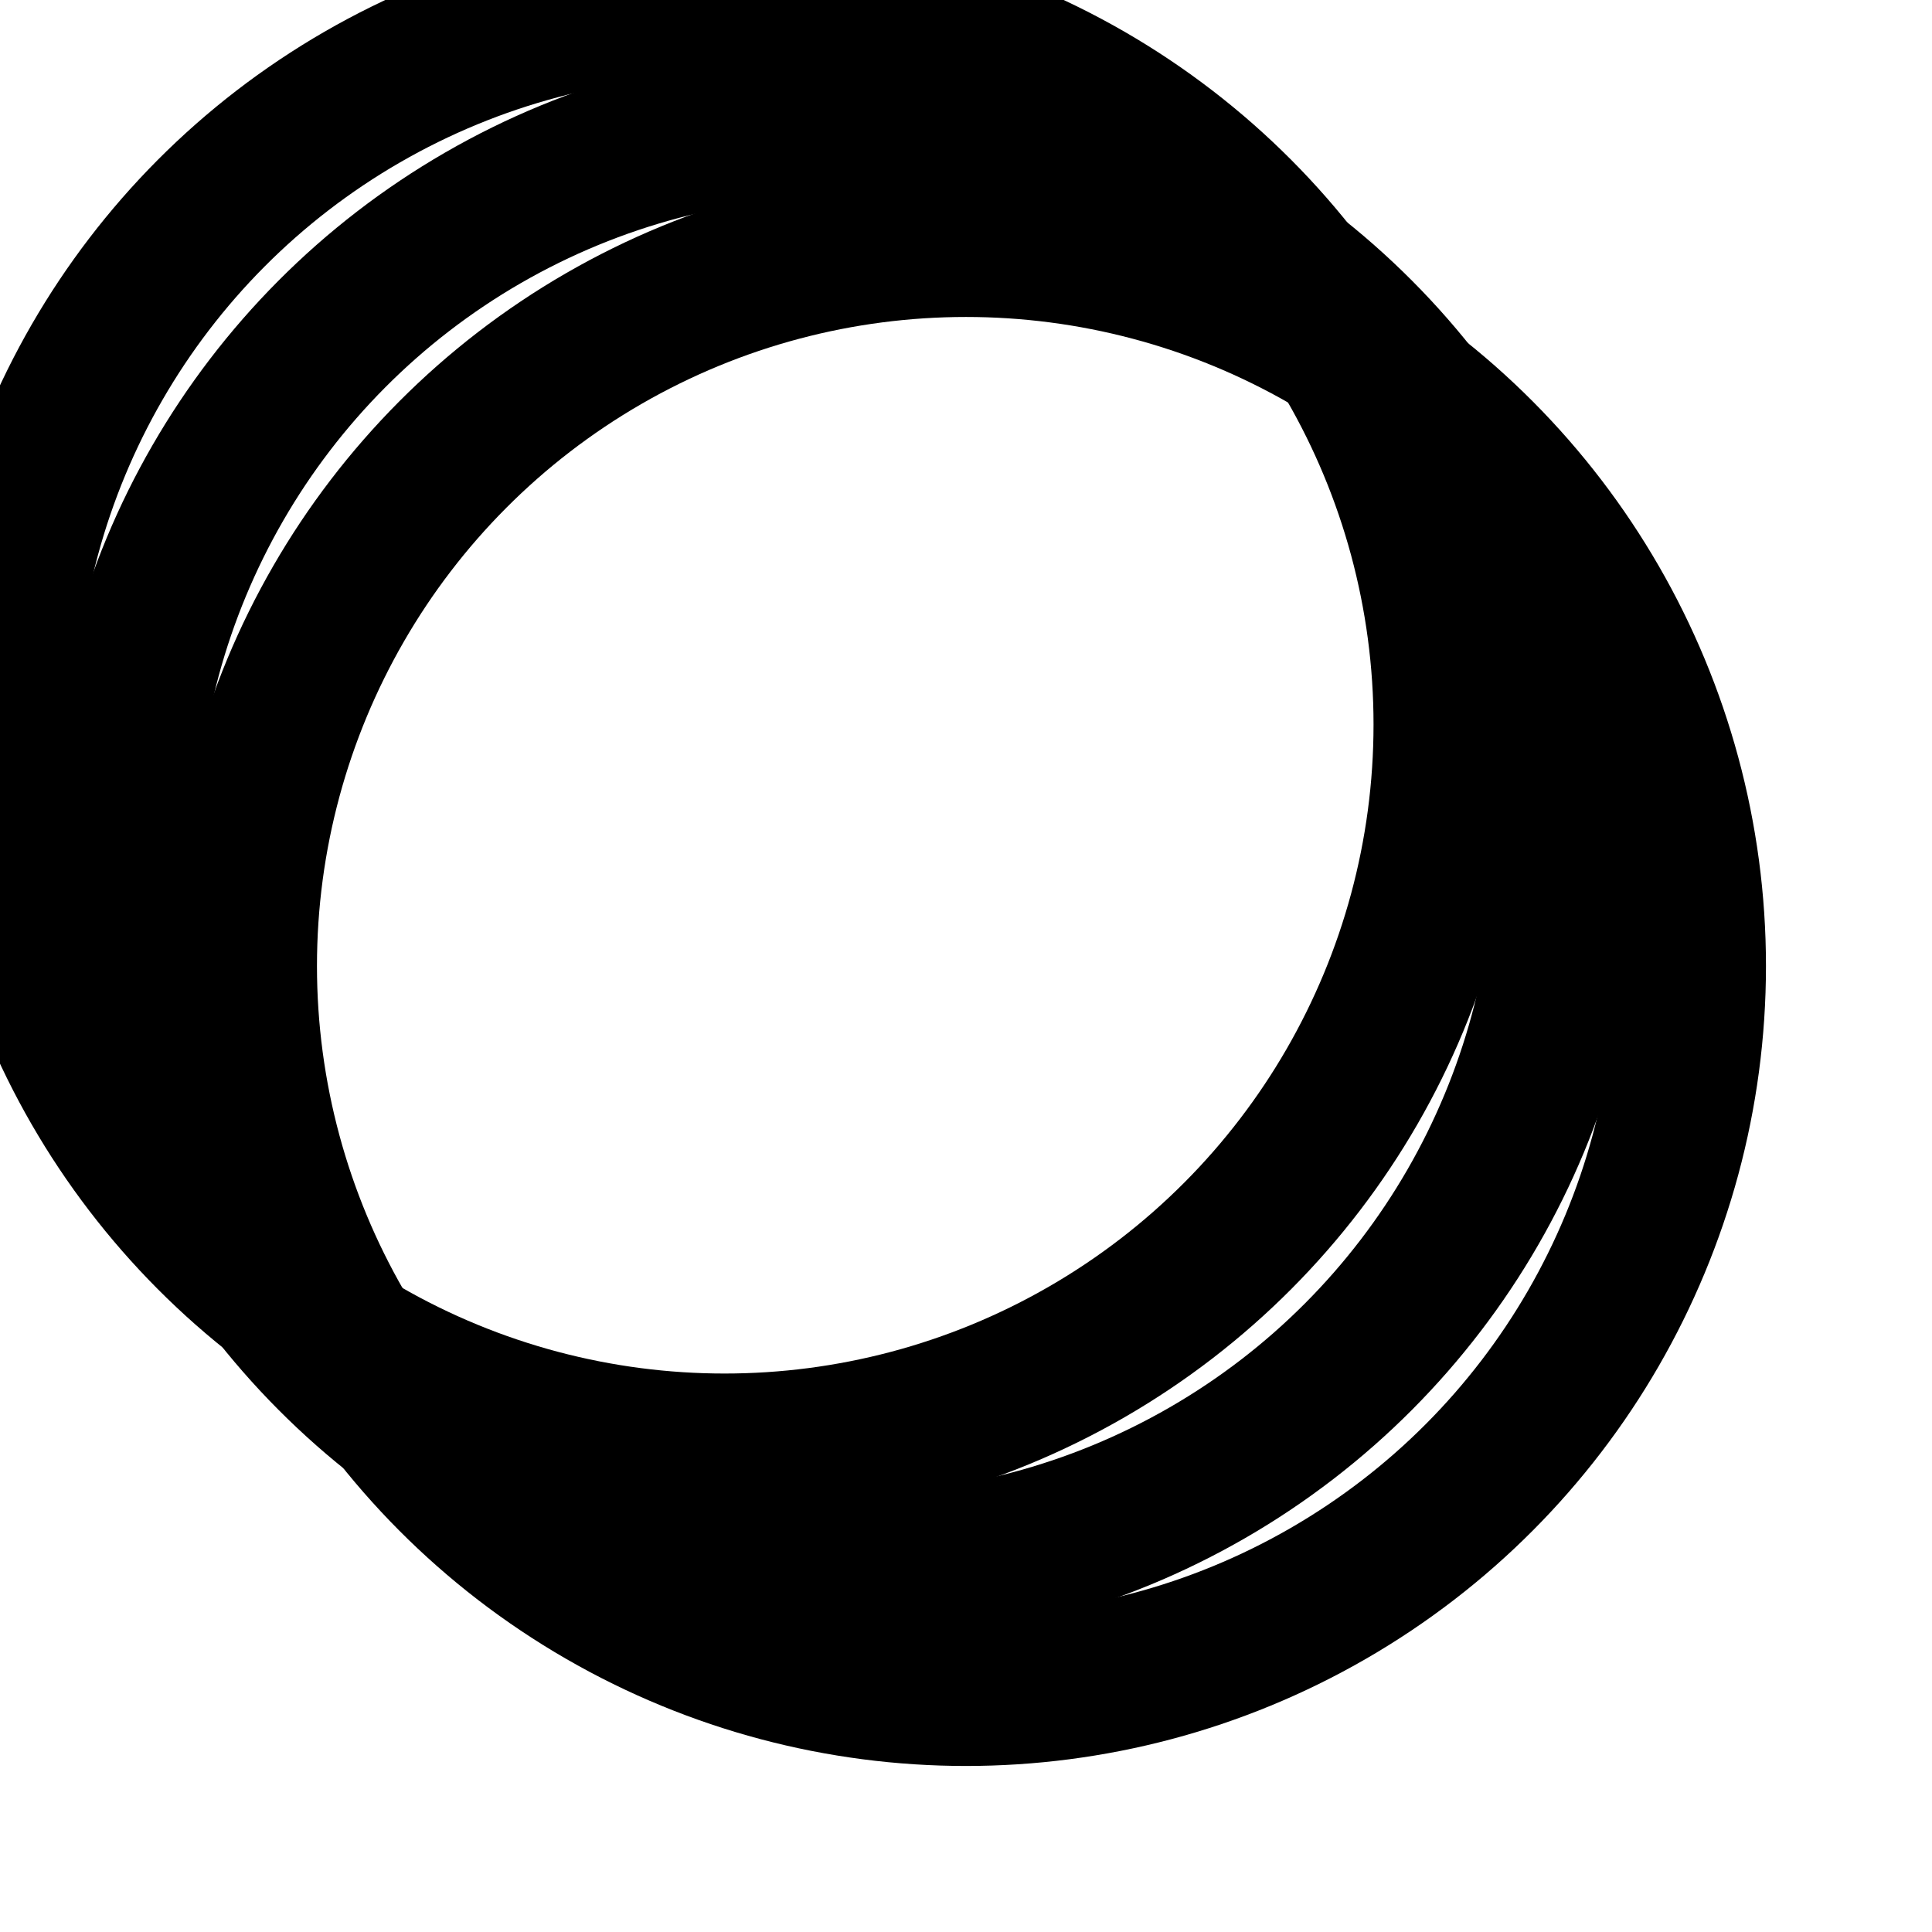
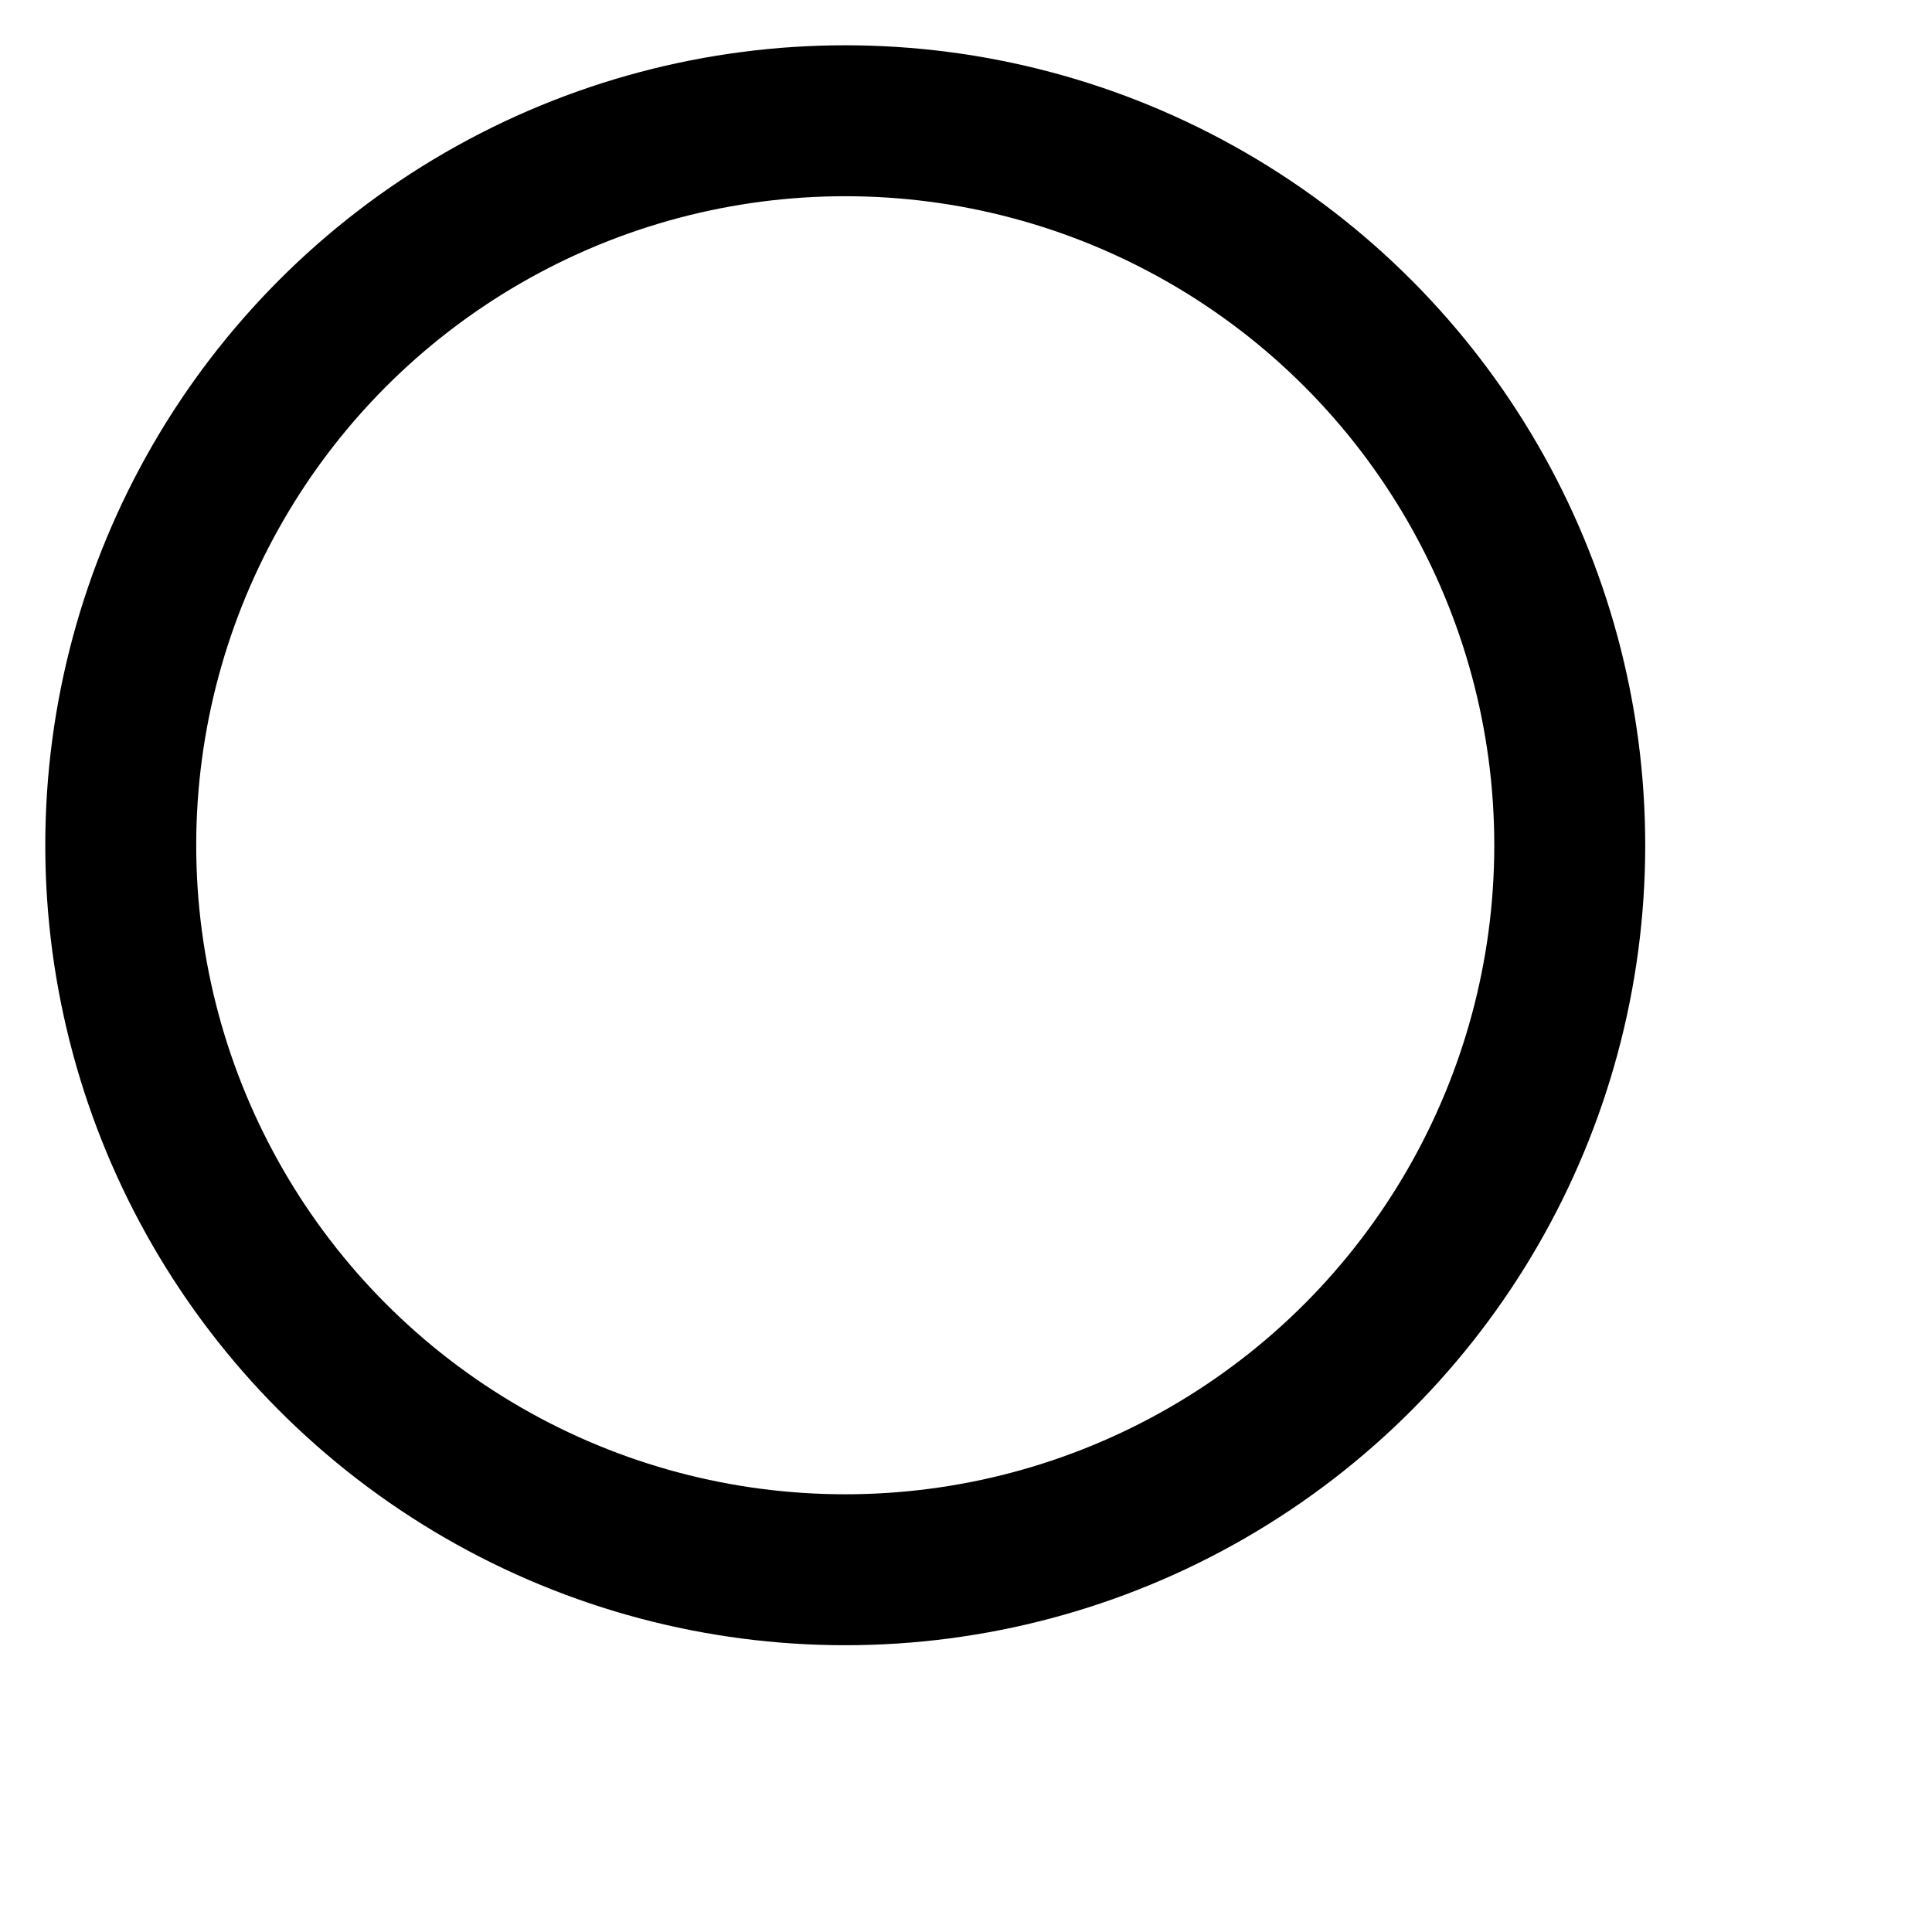
<svg xmlns="http://www.w3.org/2000/svg" width="32" height="32" viewBox="0 0 32 32">
  <style>
    circle { fill: none; stroke: #000; stroke-width: 2.5; }
    @media (prefers-color-scheme: dark) {
      circle { stroke: #fff; }
    }
  </style>
-   <circle cx="16" cy="16" r="12" />
  <circle cx="14" cy="14" r="12" />
-   <circle cx="12" cy="12" r="12" />
</svg>